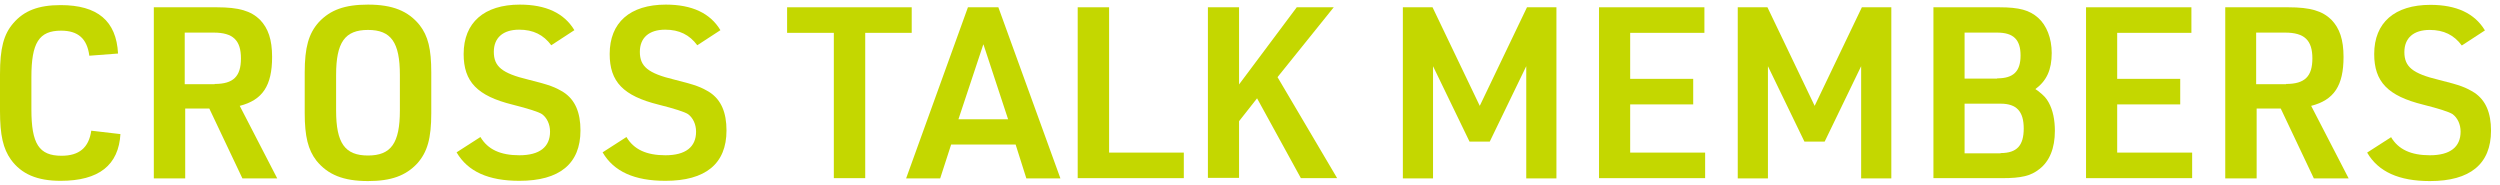
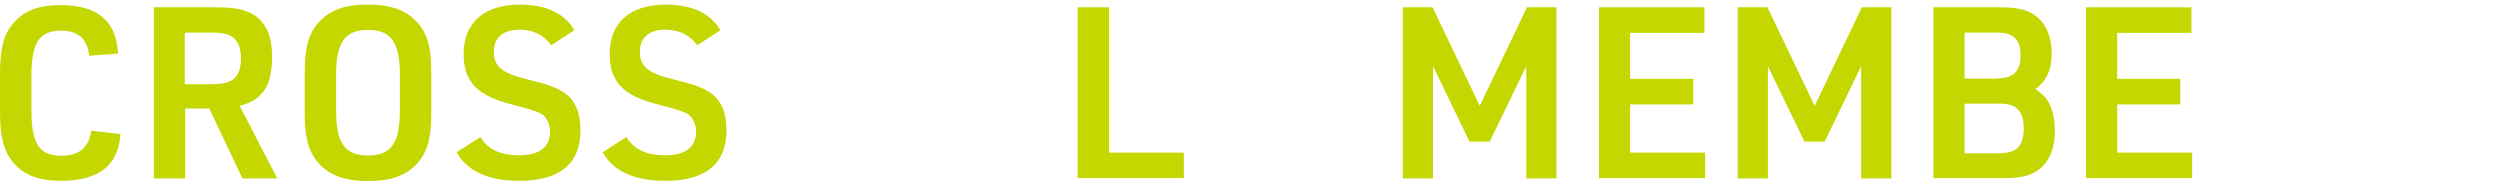
<svg xmlns="http://www.w3.org/2000/svg" width="271" height="20" viewBox="0 0 271 20" fill="none">
  <path d="M13.059 14.483C12.875 17.913 10.711 19.601 6.569 19.601C4.01 19.601 2.322 18.862 1.187 17.306C0.343 16.119 0 14.668 0 12.029V8.072C0 5.223 0.396 3.719 1.451 2.505C2.612 1.16 4.168 0.553 6.569 0.553C10.579 0.553 12.611 2.268 12.796 5.803L9.682 6.04C9.445 4.194 8.469 3.323 6.622 3.323C4.221 3.323 3.403 4.642 3.403 8.362V11.845C3.403 15.591 4.221 16.884 6.675 16.884C8.574 16.884 9.63 16.013 9.893 14.166L13.059 14.536V14.483Z" fill="#C4D700" />
  <path d="M20.077 19.337H16.674V0.79H23.507C25.908 0.79 27.201 1.186 28.177 2.136C29.074 3.059 29.496 4.299 29.496 6.172C29.496 9.285 28.467 10.842 25.987 11.475L30.05 19.337H26.277L22.689 11.765H20.077V19.337ZM23.27 9.101C25.301 9.101 26.119 8.283 26.119 6.331C26.119 4.378 25.275 3.534 23.164 3.534H20.024V9.127H23.27V9.101Z" fill="#C4D700" />
  <path d="M33.031 7.861C33.031 5.143 33.453 3.64 34.561 2.4C35.801 1.08 37.358 0.5 39.891 0.5C42.555 0.5 44.244 1.186 45.484 2.716C46.407 3.903 46.75 5.302 46.75 7.861V12.267C46.75 15.011 46.328 16.488 45.22 17.728C43.98 19.047 42.397 19.627 39.891 19.627C37.226 19.627 35.538 18.942 34.297 17.411C33.401 16.25 33.031 14.799 33.031 12.267V7.861ZM43.347 8.125C43.347 4.589 42.397 3.244 39.891 3.244C37.384 3.244 36.434 4.589 36.434 8.125V11.976C36.434 15.512 37.384 16.857 39.891 16.857C42.397 16.857 43.347 15.512 43.347 11.976V8.125Z" fill="#C4D700" />
  <path d="M52.079 14.852C52.871 16.198 54.243 16.831 56.301 16.831C58.49 16.831 59.625 15.934 59.625 14.272C59.625 13.454 59.282 12.768 58.754 12.372C58.367 12.126 57.303 11.783 55.562 11.343C51.736 10.393 50.259 8.863 50.259 5.856C50.259 2.452 52.475 0.5 56.353 0.5C59.176 0.5 61.155 1.423 62.263 3.27L59.757 4.906C58.913 3.771 57.804 3.217 56.274 3.217C54.533 3.217 53.53 4.088 53.53 5.618C53.53 7.201 54.401 7.94 57.25 8.626C59.678 9.233 60.179 9.444 61.129 10.024C62.342 10.842 62.923 12.188 62.923 14.14C62.923 17.754 60.654 19.601 56.301 19.601C52.95 19.601 50.708 18.599 49.494 16.514L52.079 14.852Z" fill="#C4D700" />
  <path d="M67.909 14.852C68.7 16.198 70.072 16.831 72.13 16.831C74.32 16.831 75.454 15.934 75.454 14.272C75.454 13.454 75.111 12.768 74.584 12.372C74.197 12.126 73.133 11.783 71.391 11.343C67.566 10.393 66.089 8.863 66.089 5.856C66.089 2.452 68.278 0.5 72.183 0.5C75.006 0.5 76.985 1.423 78.093 3.27L75.586 4.906C74.742 3.771 73.634 3.217 72.104 3.217C70.362 3.217 69.36 4.088 69.36 5.618C69.36 7.201 70.231 7.94 73.08 8.626C75.507 9.233 76.008 9.444 76.958 10.024C78.172 10.842 78.752 12.188 78.752 14.14C78.752 17.754 76.483 19.601 72.13 19.601C68.78 19.601 66.537 18.599 65.323 16.514L67.909 14.852Z" fill="#C4D700" />
-   <path d="M90.387 3.56H85.322V0.79H98.829V3.56H93.79V19.311H90.387V3.56Z" fill="#C4D700" />
-   <path d="M103.103 15.67L101.916 19.337H98.223L104.924 0.79H108.222L114.949 19.337H111.256L110.095 15.67H103.077H103.103ZM106.586 4.827L103.895 12.926H109.277L106.612 4.827H106.586Z" fill="#C4D700" />
  <path d="M116.822 0.79H120.226V16.541H128.325V19.311H116.822V0.79Z" fill="#C4D700" />
-   <path d="M130.937 0.79H134.314V9.153L140.567 0.79H144.577L138.483 8.362L144.946 19.311H141.015L136.266 10.657L134.314 13.137V19.284H130.937V0.79Z" fill="#C4D700" />
  <path d="M152.096 0.79H155.288L160.406 11.475L165.525 0.79H168.717V19.337H165.446V7.175L161.488 15.353H159.298L155.341 7.175V19.337H152.07V0.79H152.096Z" fill="#C4D700" />
  <path d="M173.334 0.79H184.758V3.56H176.711V8.547H183.544V11.317H176.711V16.541H184.837V19.311H173.334V0.79Z" fill="#C4D700" />
  <path d="M188.399 0.79H191.591L196.709 11.475L201.827 0.79H205.02V19.337H201.748V7.175L197.791 15.353H195.601L191.644 7.175V19.337H188.372V0.79H188.399Z" fill="#C4D700" />
  <path d="M209.584 0.79H216.733C218.897 0.79 220.005 1.107 220.928 1.925C221.852 2.742 222.406 4.141 222.406 5.75C222.406 7.571 221.852 8.758 220.638 9.655C220.717 9.707 220.796 9.787 220.902 9.839C221.614 10.393 221.825 10.657 222.089 11.132C222.538 11.95 222.749 13.005 222.749 14.193C222.749 16.066 222.168 17.49 221.06 18.335C220.137 19.073 219.082 19.311 217.076 19.311H209.584V0.79ZM216.496 8.494C218.264 8.494 219.029 7.729 219.029 6.014C219.029 4.299 218.264 3.534 216.496 3.534H212.961V8.52H216.496V8.494ZM216.865 16.593C218.633 16.593 219.372 15.775 219.372 13.929C219.372 12.082 218.607 11.238 216.865 11.238H212.961V16.62H216.865V16.593Z" fill="#C4D700" />
  <path d="M226.126 0.79H237.549V3.56H229.503V8.547H236.336V11.317H229.503V16.541H237.629V19.311H226.126V0.79Z" fill="#C4D700" />
-   <path d="M244.62 19.337H241.217V0.79H248.05C250.45 0.79 251.743 1.186 252.719 2.136C253.616 3.059 254.039 4.299 254.039 6.172C254.039 9.285 253.01 10.842 250.53 11.475L254.593 19.337H250.82L247.232 11.765H244.62V19.337ZM247.812 9.101C249.844 9.101 250.662 8.283 250.662 6.331C250.662 4.378 249.817 3.534 247.707 3.534H244.567V9.127H247.812V9.101Z" fill="#C4D700" />
-   <path d="M259.183 14.852C259.975 16.198 261.346 16.831 263.404 16.831C265.594 16.831 266.729 15.934 266.729 14.272C266.729 13.454 266.386 12.768 265.858 12.372C265.471 12.126 264.407 11.783 262.666 11.343C258.84 10.394 257.363 8.863 257.363 5.856C257.363 2.452 259.579 0.526 263.457 0.526C266.28 0.526 268.259 1.45 269.367 3.297L266.86 4.932C266.016 3.798 264.908 3.244 263.378 3.244C261.637 3.244 260.634 4.115 260.634 5.645C260.634 7.228 261.505 7.966 264.354 8.652C266.781 9.259 267.283 9.47 268.232 10.051C269.446 10.868 270.026 12.214 270.026 14.166C270.026 17.781 267.757 19.628 263.404 19.628C260.054 19.628 257.811 18.625 256.598 16.541L259.183 14.879V14.852Z" fill="#C4D700" />
</svg>